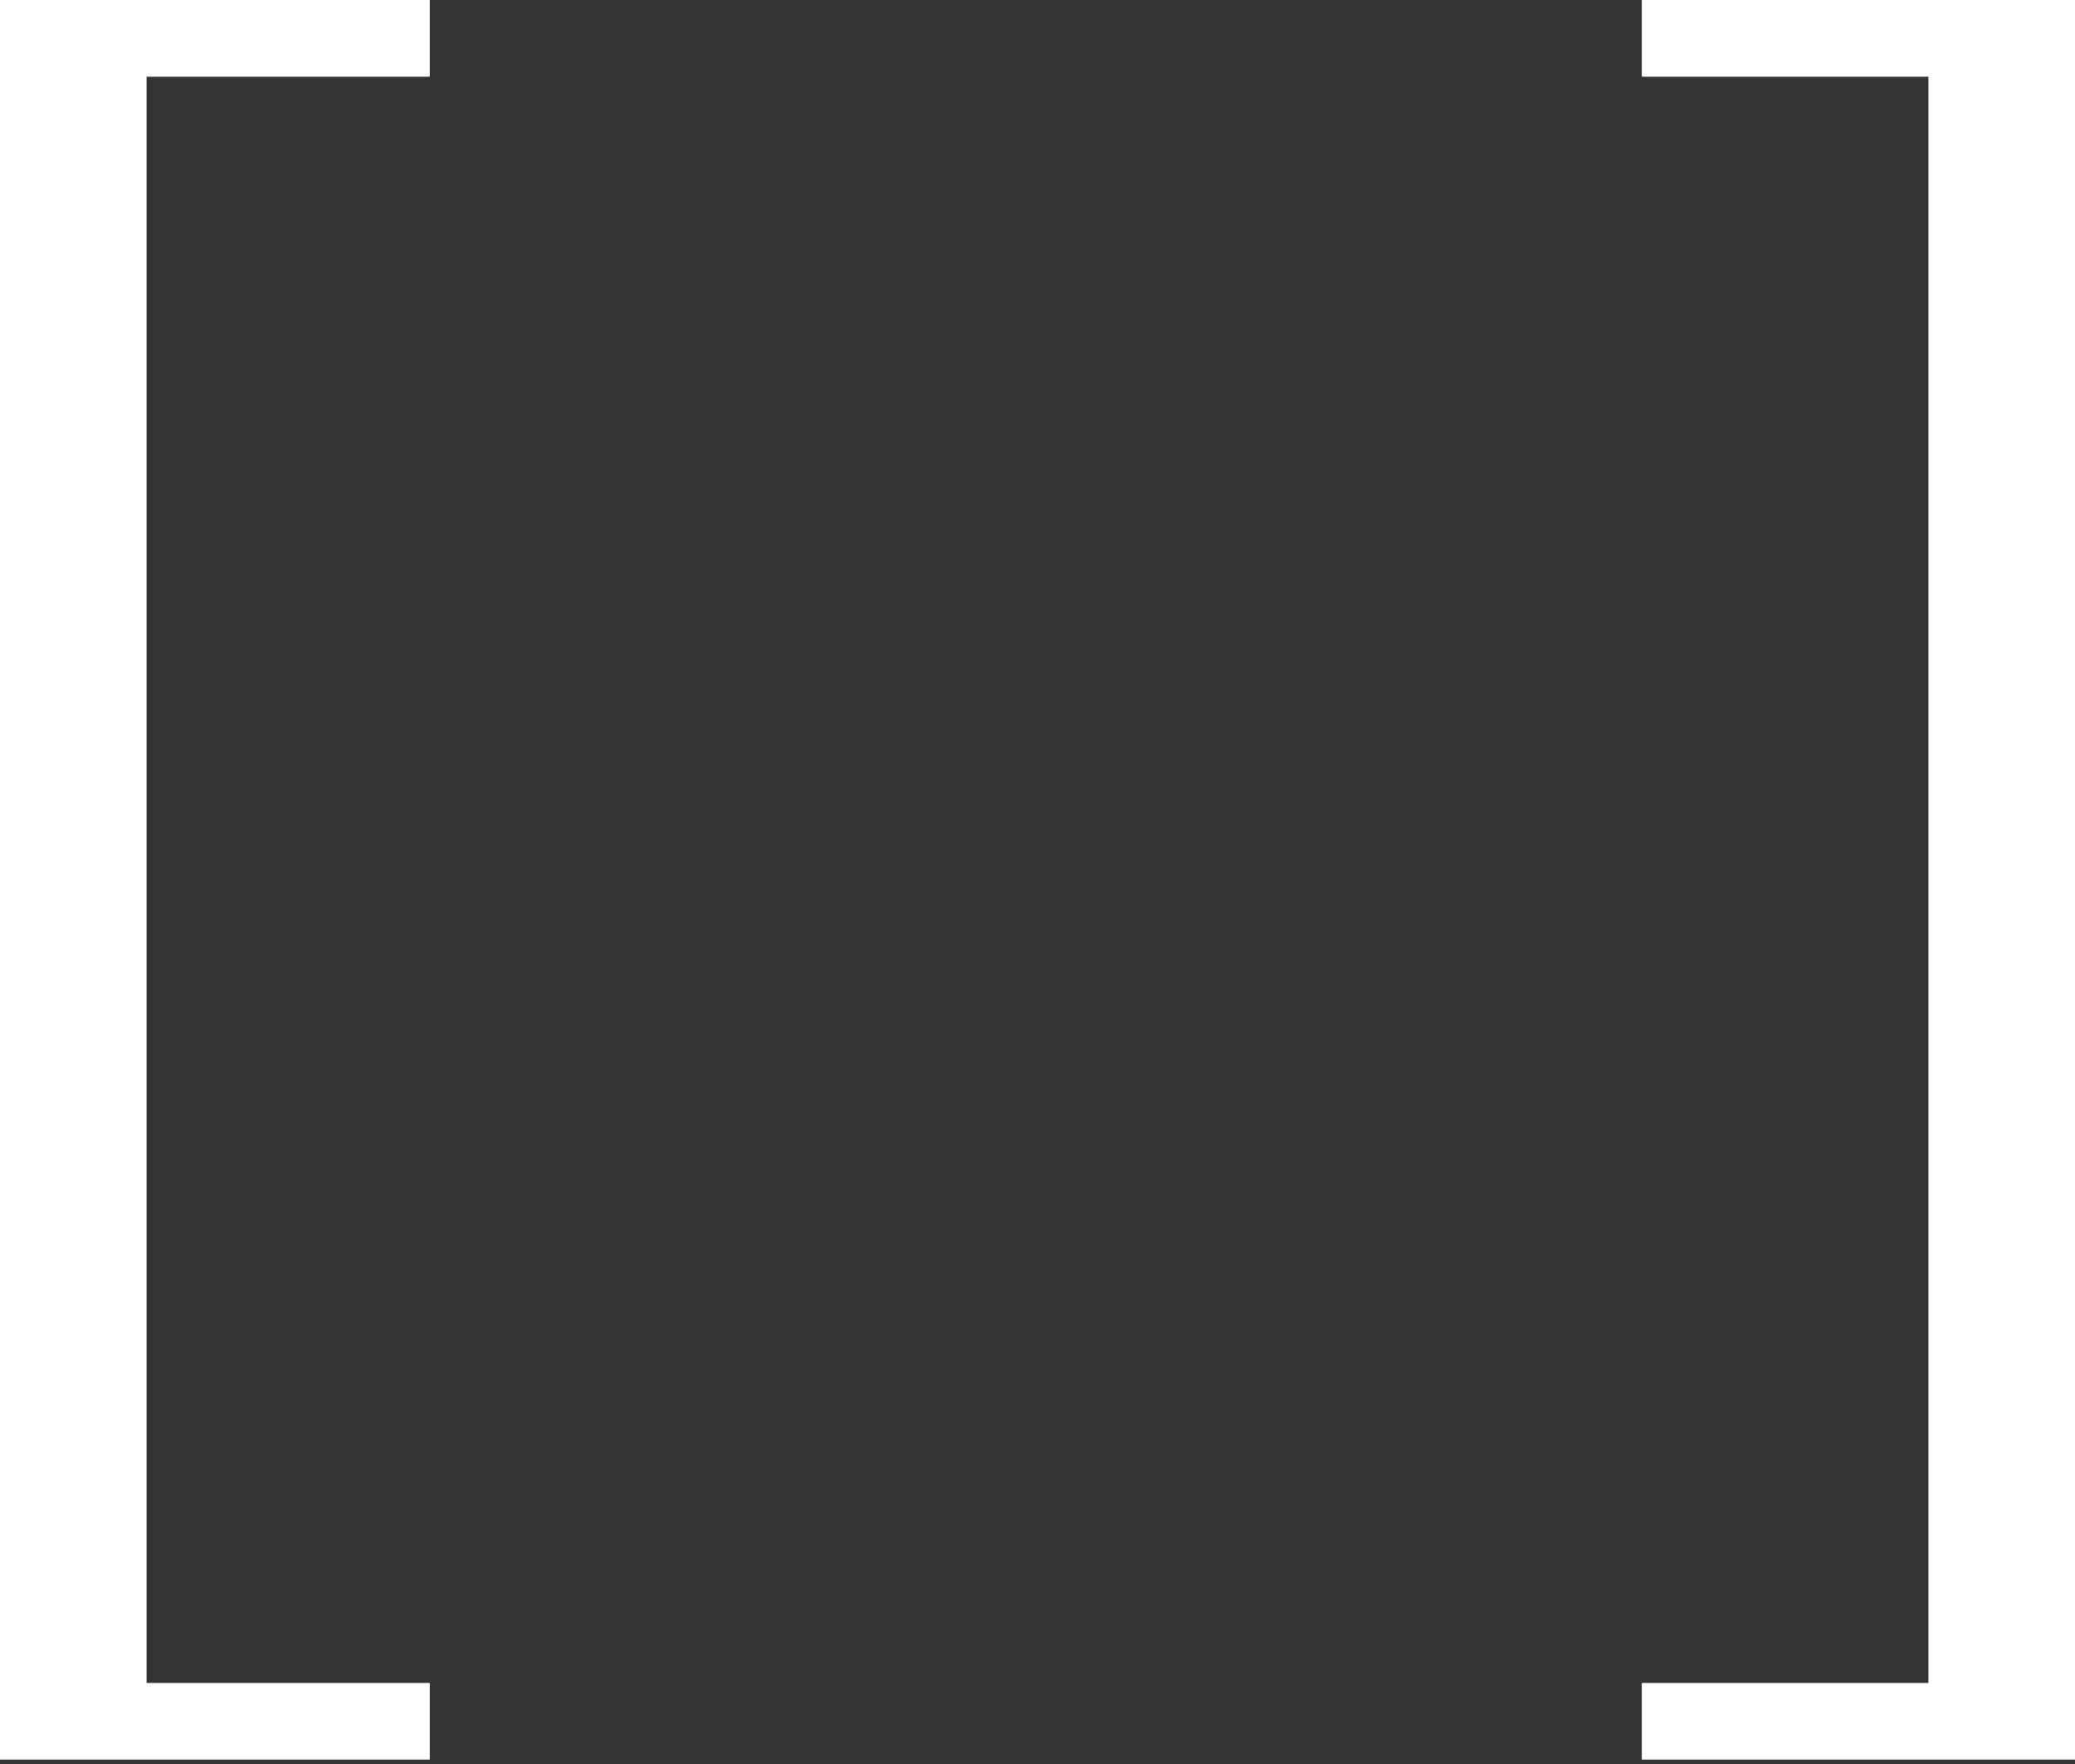
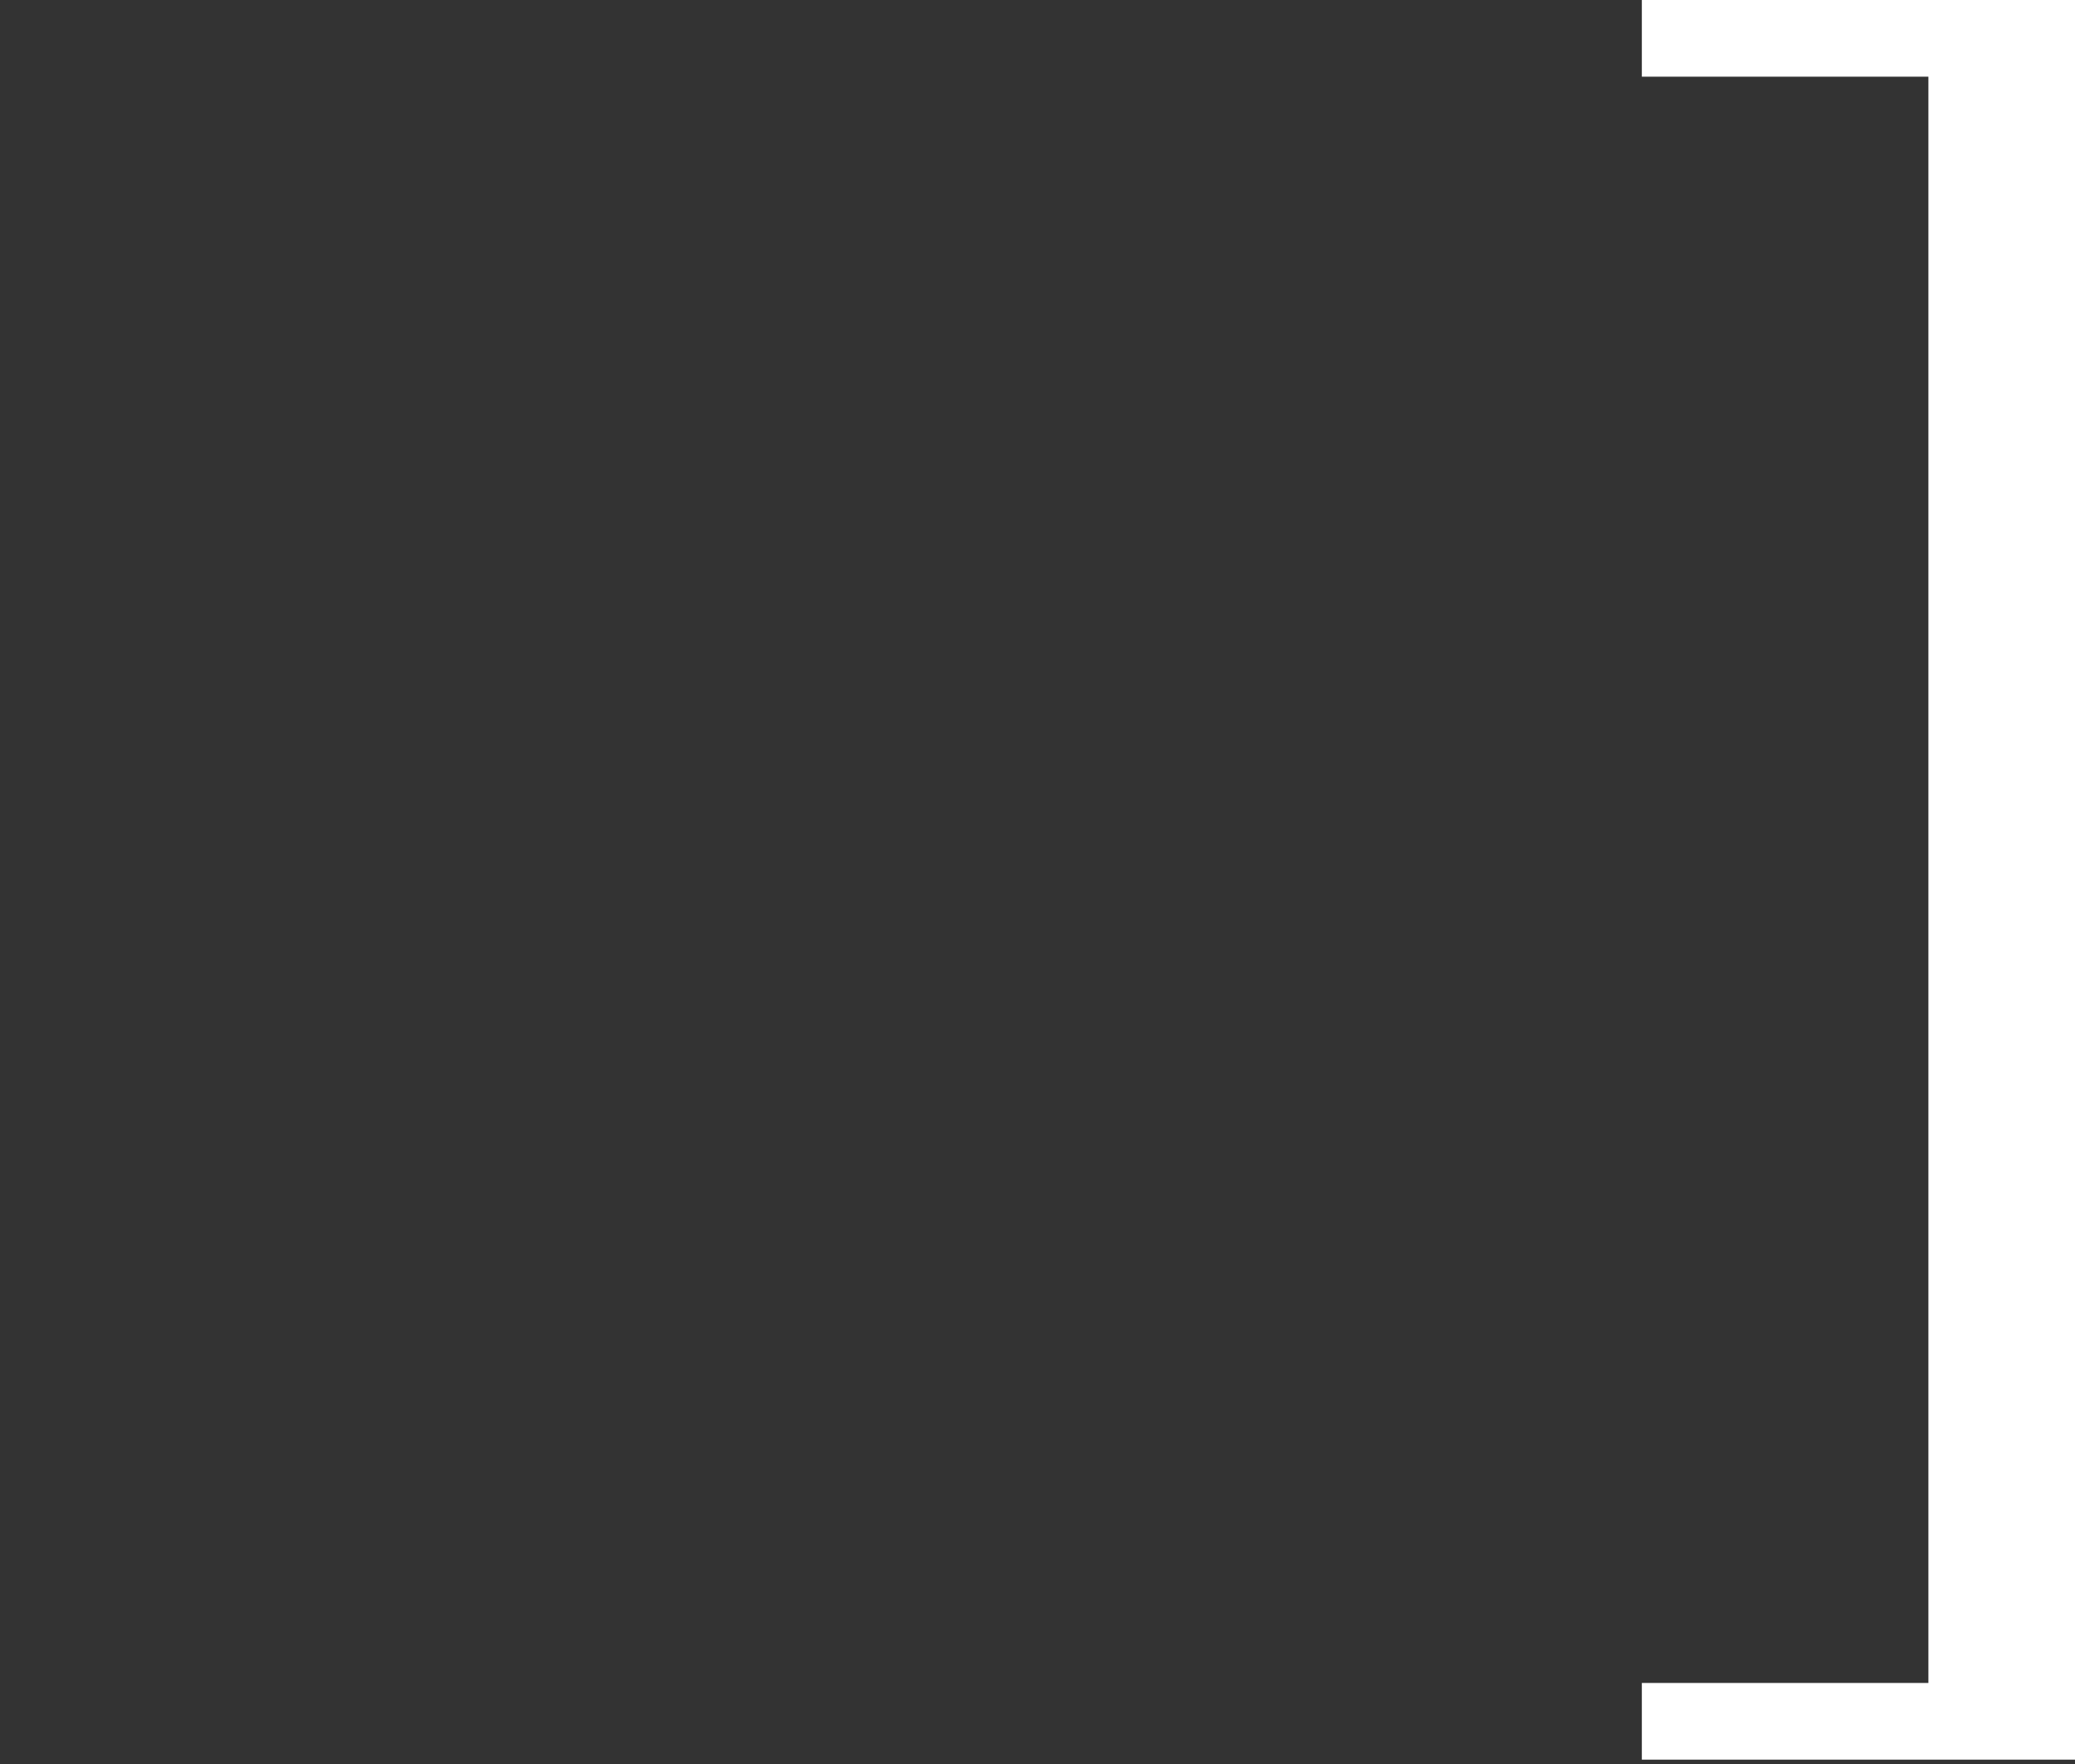
<svg xmlns="http://www.w3.org/2000/svg" width="100%" height="100%" viewBox="0 0 20 17" version="1.1" xml:space="preserve" style="fill-rule:evenodd;clip-rule:evenodd;stroke-linejoin:round;stroke-miterlimit:1.414;">
  <rect x="0" y="0" width="20" height="17" fill="#333333" stroke="none" />
  <g id="brackets">
-     <path id="path0_fill" d="M4.143,16.958l-4.143,0l0,-16.958l4.143,0l0,0.739l-2.73,0l0,15.48l2.73,0l0,0.739Z" style="fill:#fff;fill-rule:nonzero;" />
    <path id="path1_fill" d="M15.825,0l4.175,0l0,16.958l-4.175,0l0,-0.739l2.762,0l0,-15.48l-2.762,0l0,-0.739Z" style="fill:#fff;fill-rule:nonzero;" />
  </g>
</svg>